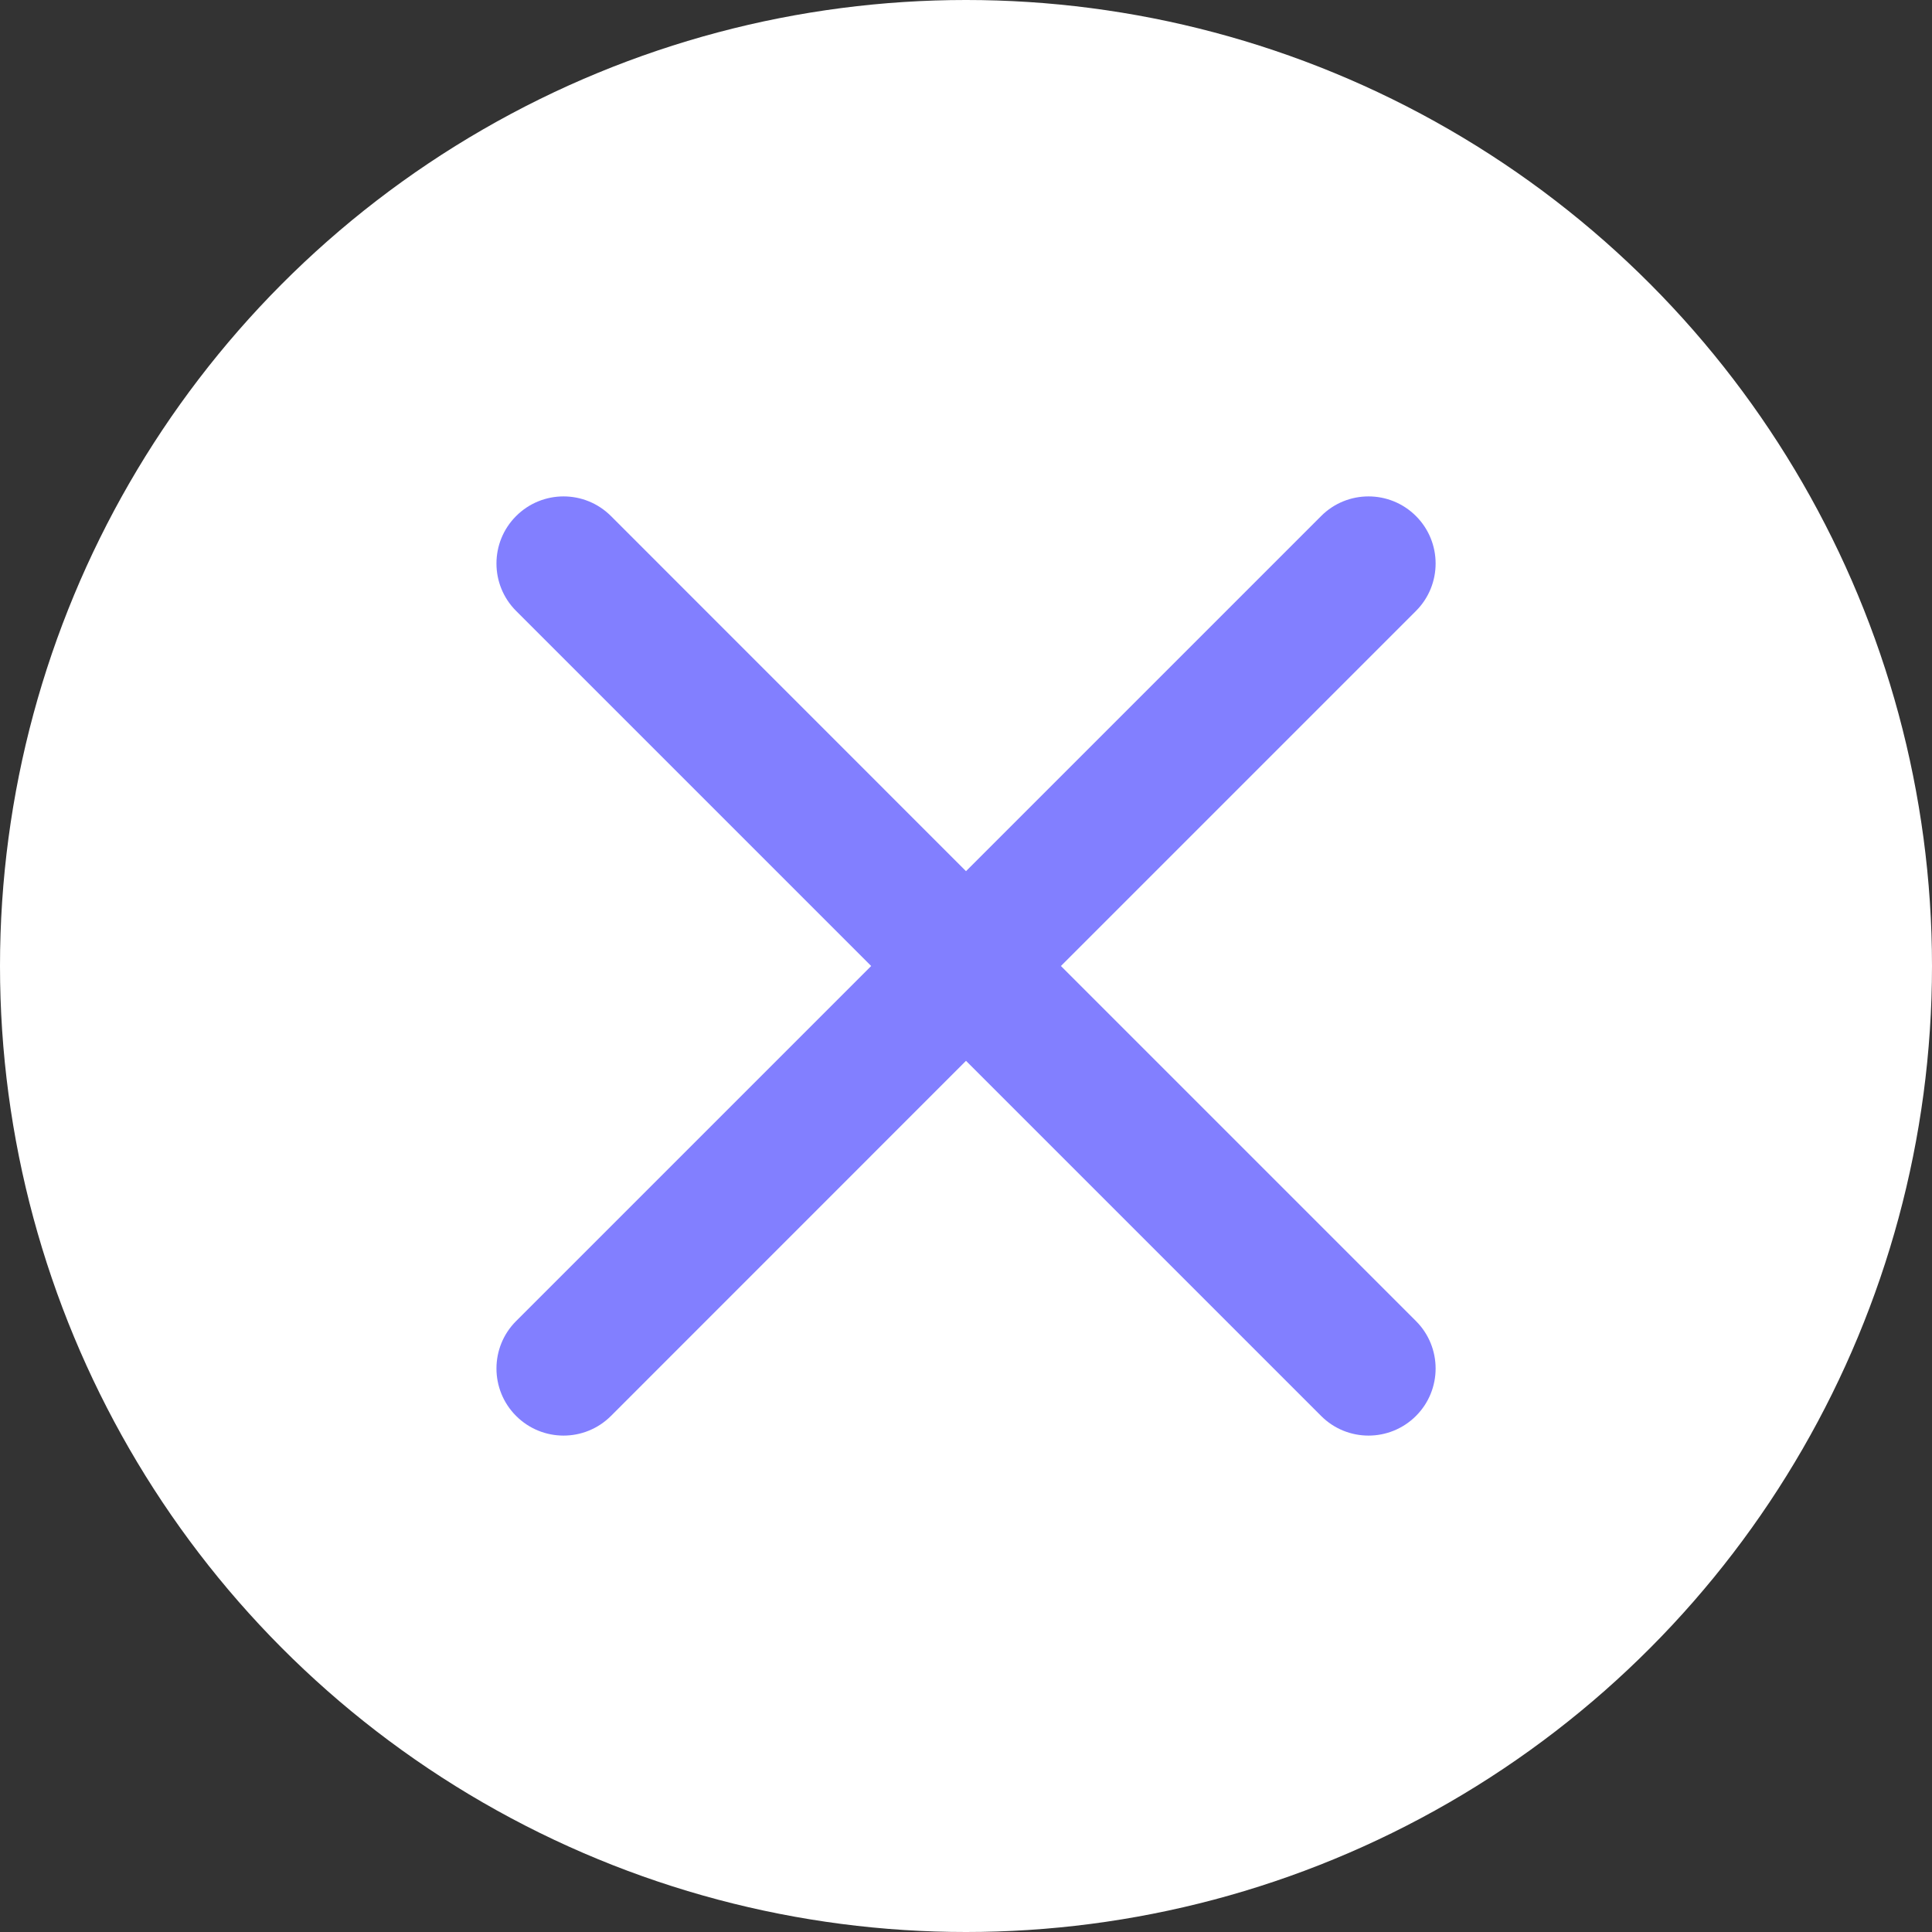
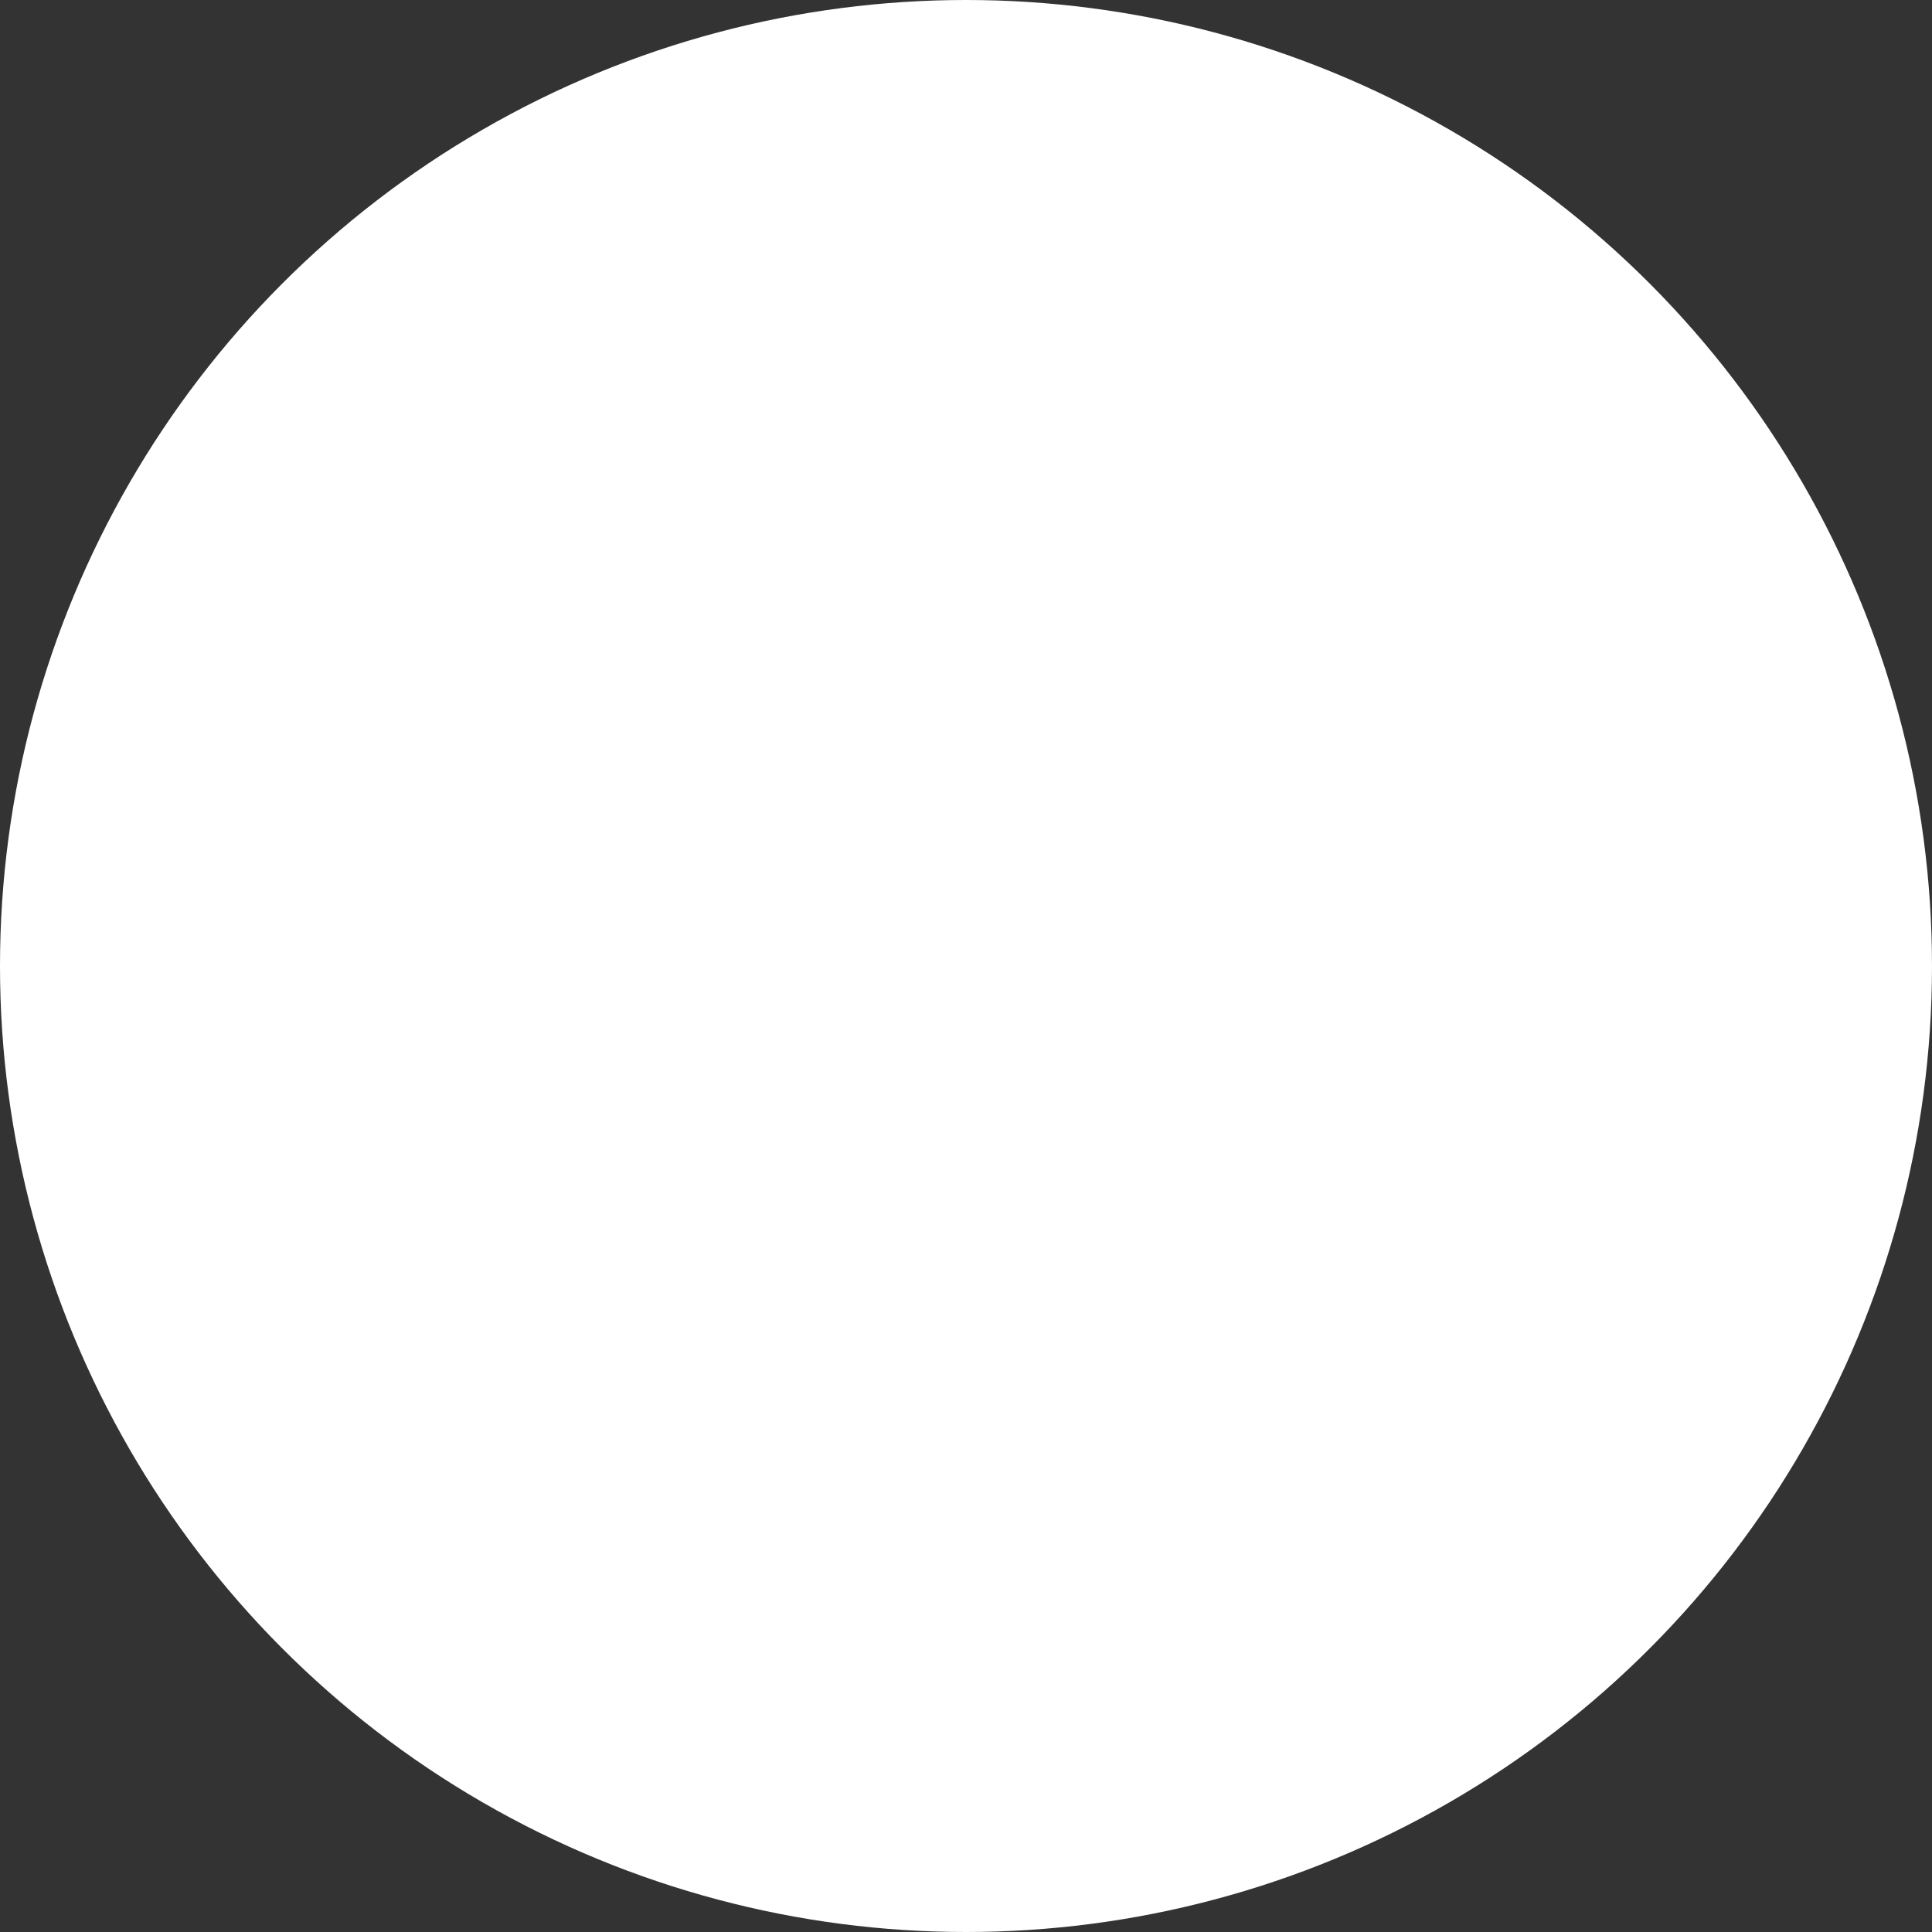
<svg xmlns="http://www.w3.org/2000/svg" width="24" height="24" viewBox="0 0 24 24" fill="none">
  <rect x="0" y="0" width="24" height="24" fill="#333333" stroke="none" />
  <circle cx="12" cy="12" r="12" fill="white" />
-   <path fill-rule="evenodd" clip-rule="evenodd" d="M6.411 6.411C6.737 6.085 7.264 6.085 7.59 6.411L12 10.822L16.411 6.411C16.736 6.085 17.264 6.085 17.59 6.411C17.915 6.736 17.915 7.264 17.59 7.589L13.179 12L17.59 16.411C17.915 16.736 17.915 17.264 17.59 17.589C17.264 17.915 16.736 17.915 16.411 17.589L12 13.178L7.59 17.589C7.264 17.915 6.737 17.915 6.411 17.589C6.086 17.264 6.086 16.736 6.411 16.411L10.822 12L6.411 7.589C6.086 7.264 6.086 6.736 6.411 6.411Z" fill="#827FFF" />
</svg>